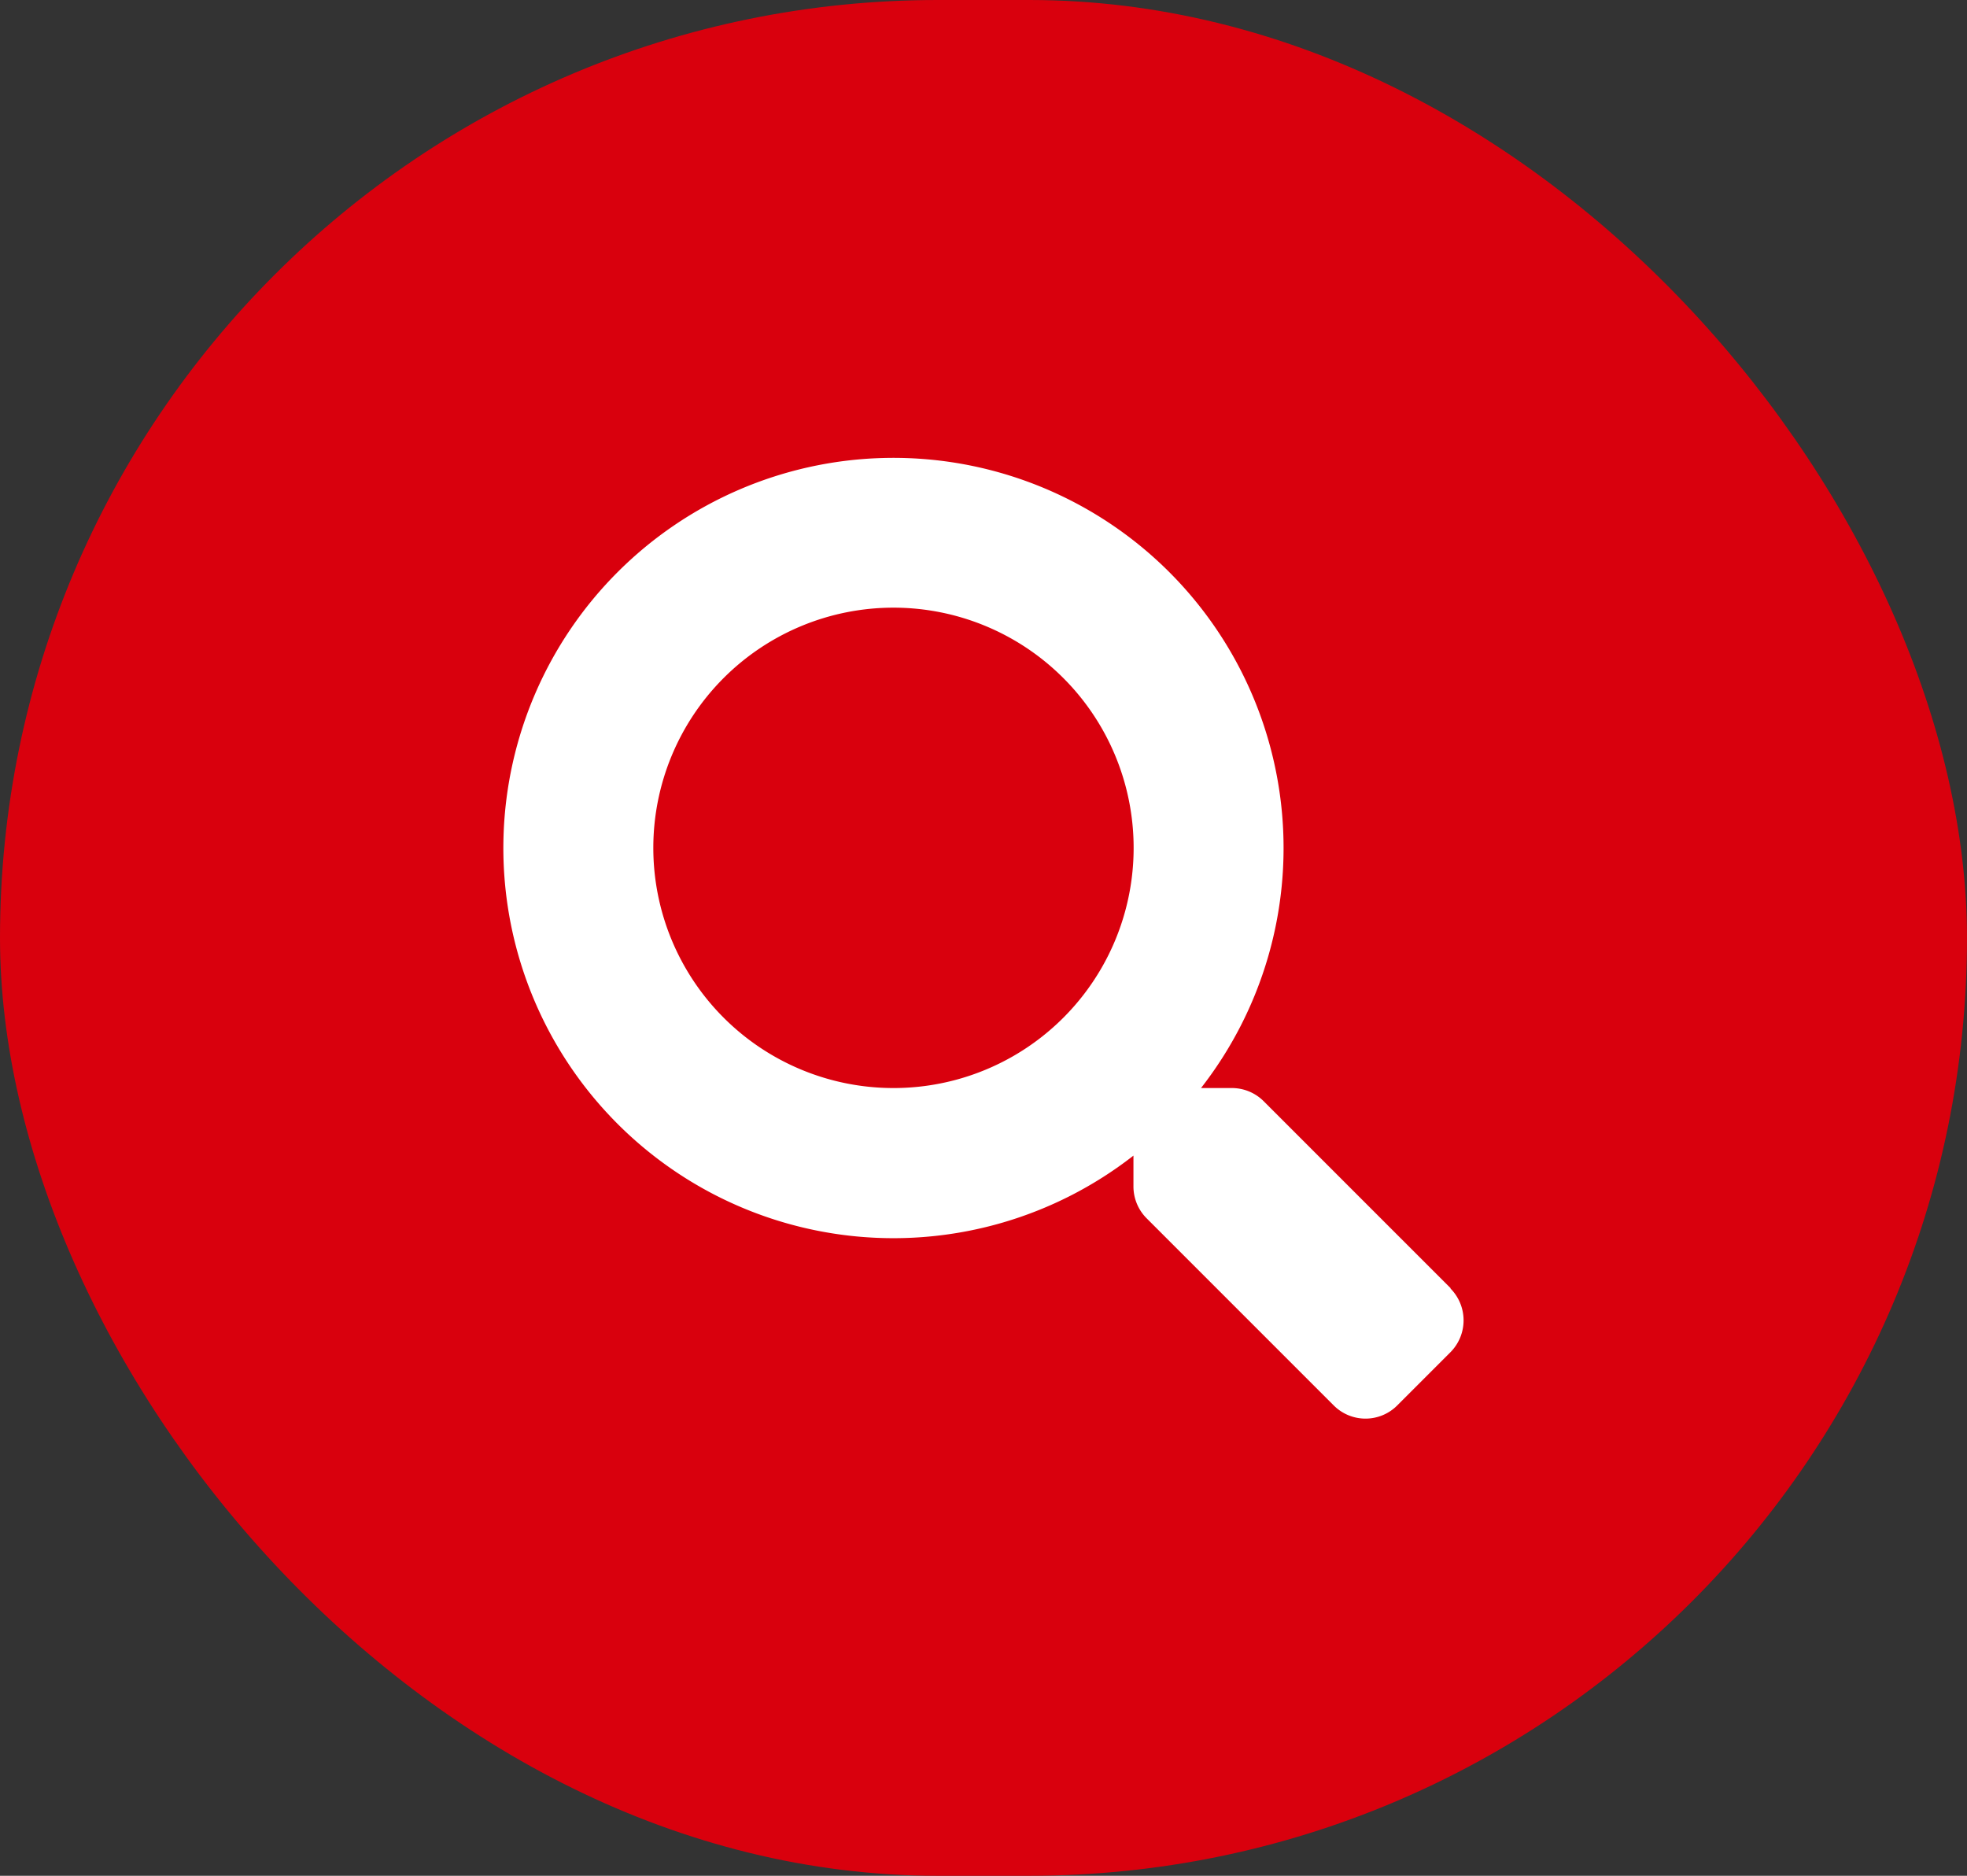
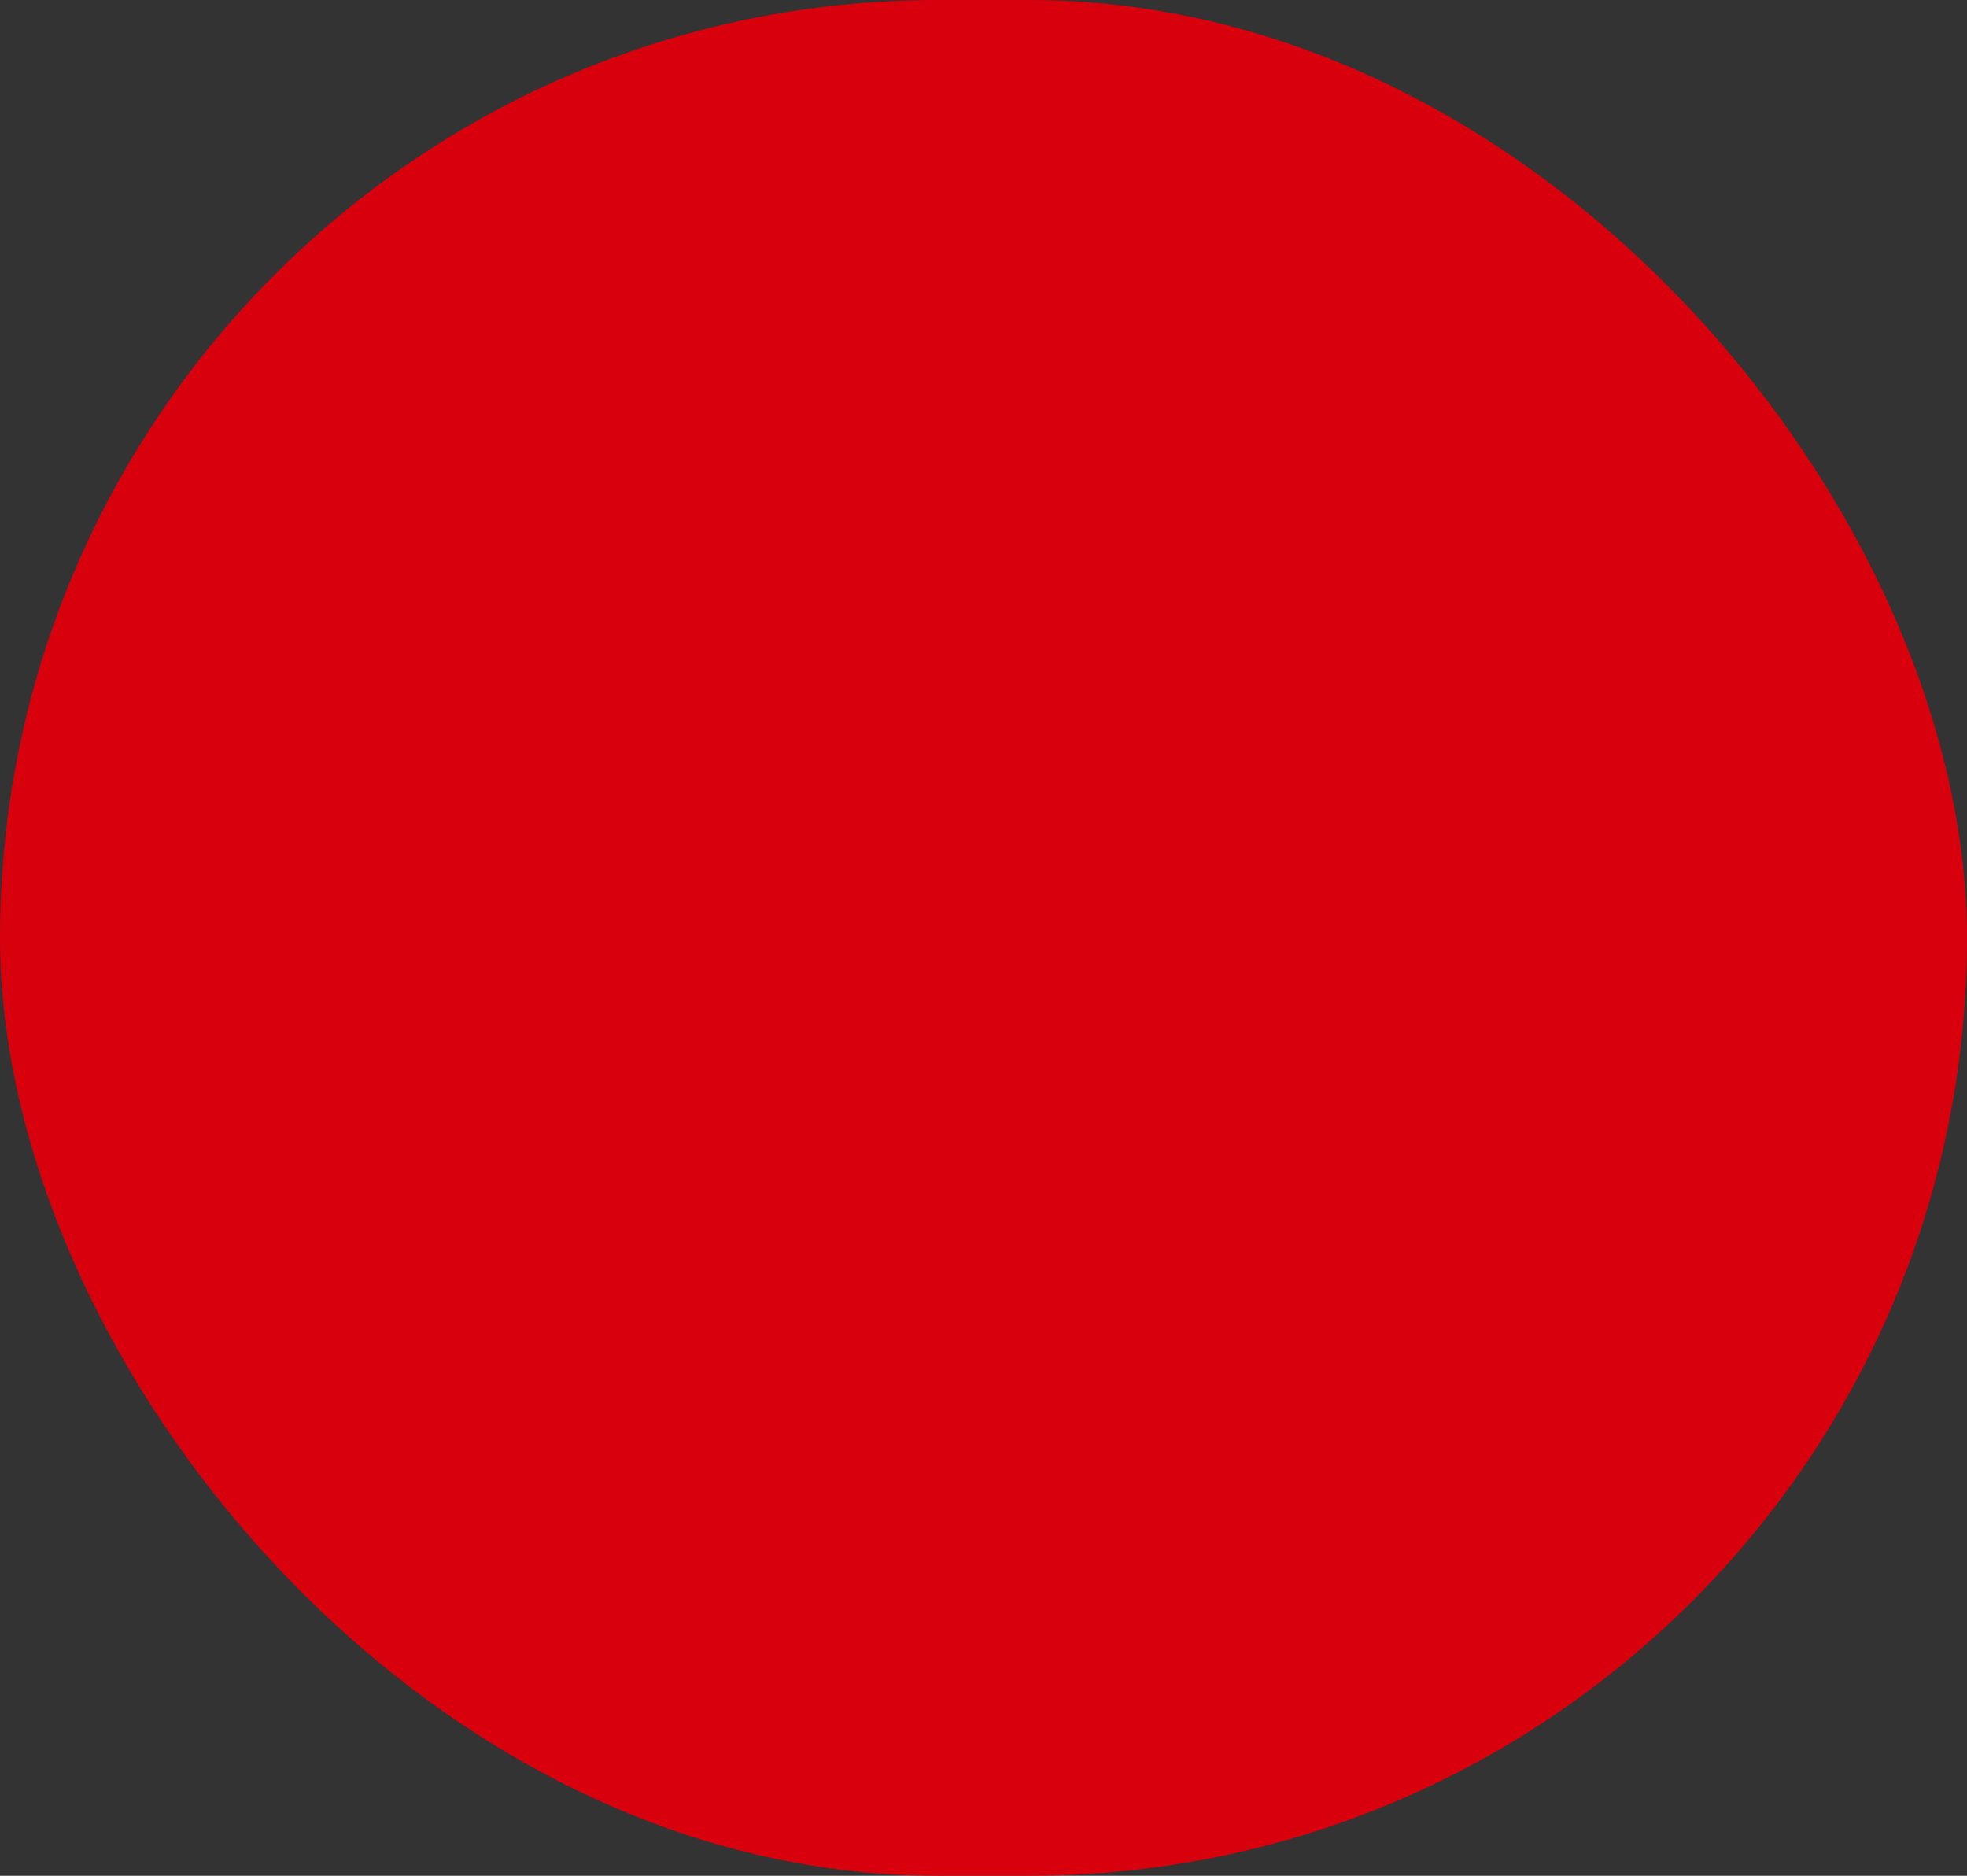
<svg xmlns="http://www.w3.org/2000/svg" width="43" height="41" viewBox="0 0 43 41">
  <rect x="0" y="0" width="43" height="41" fill="#333333" stroke="none" />
  <g id="Raggruppa_94" data-name="Raggruppa 94" transform="translate(-1731 -88)">
    <rect id="Rettangolo_5" data-name="Rettangolo 5" width="43" height="41" rx="20.5" transform="translate(1731 88)" fill="#d9000d" />
-     <path id="Icon_awesome-search" data-name="Icon awesome-search" d="M20.714,18.159l-4.09-4.09a.984.984,0,0,0-.7-.287h-.669a8.528,8.528,0,1,0-1.477,1.477v.669a.984.984,0,0,0,.287.7l4.09,4.09a.98.98,0,0,0,1.391,0l1.161-1.161a.989.989,0,0,0,0-1.395ZM8.532,13.782a5.25,5.25,0,1,1,5.25-5.25A5.247,5.247,0,0,1,8.532,13.782Z" transform="translate(1742 98)" fill="#fff" />
  </g>
</svg>